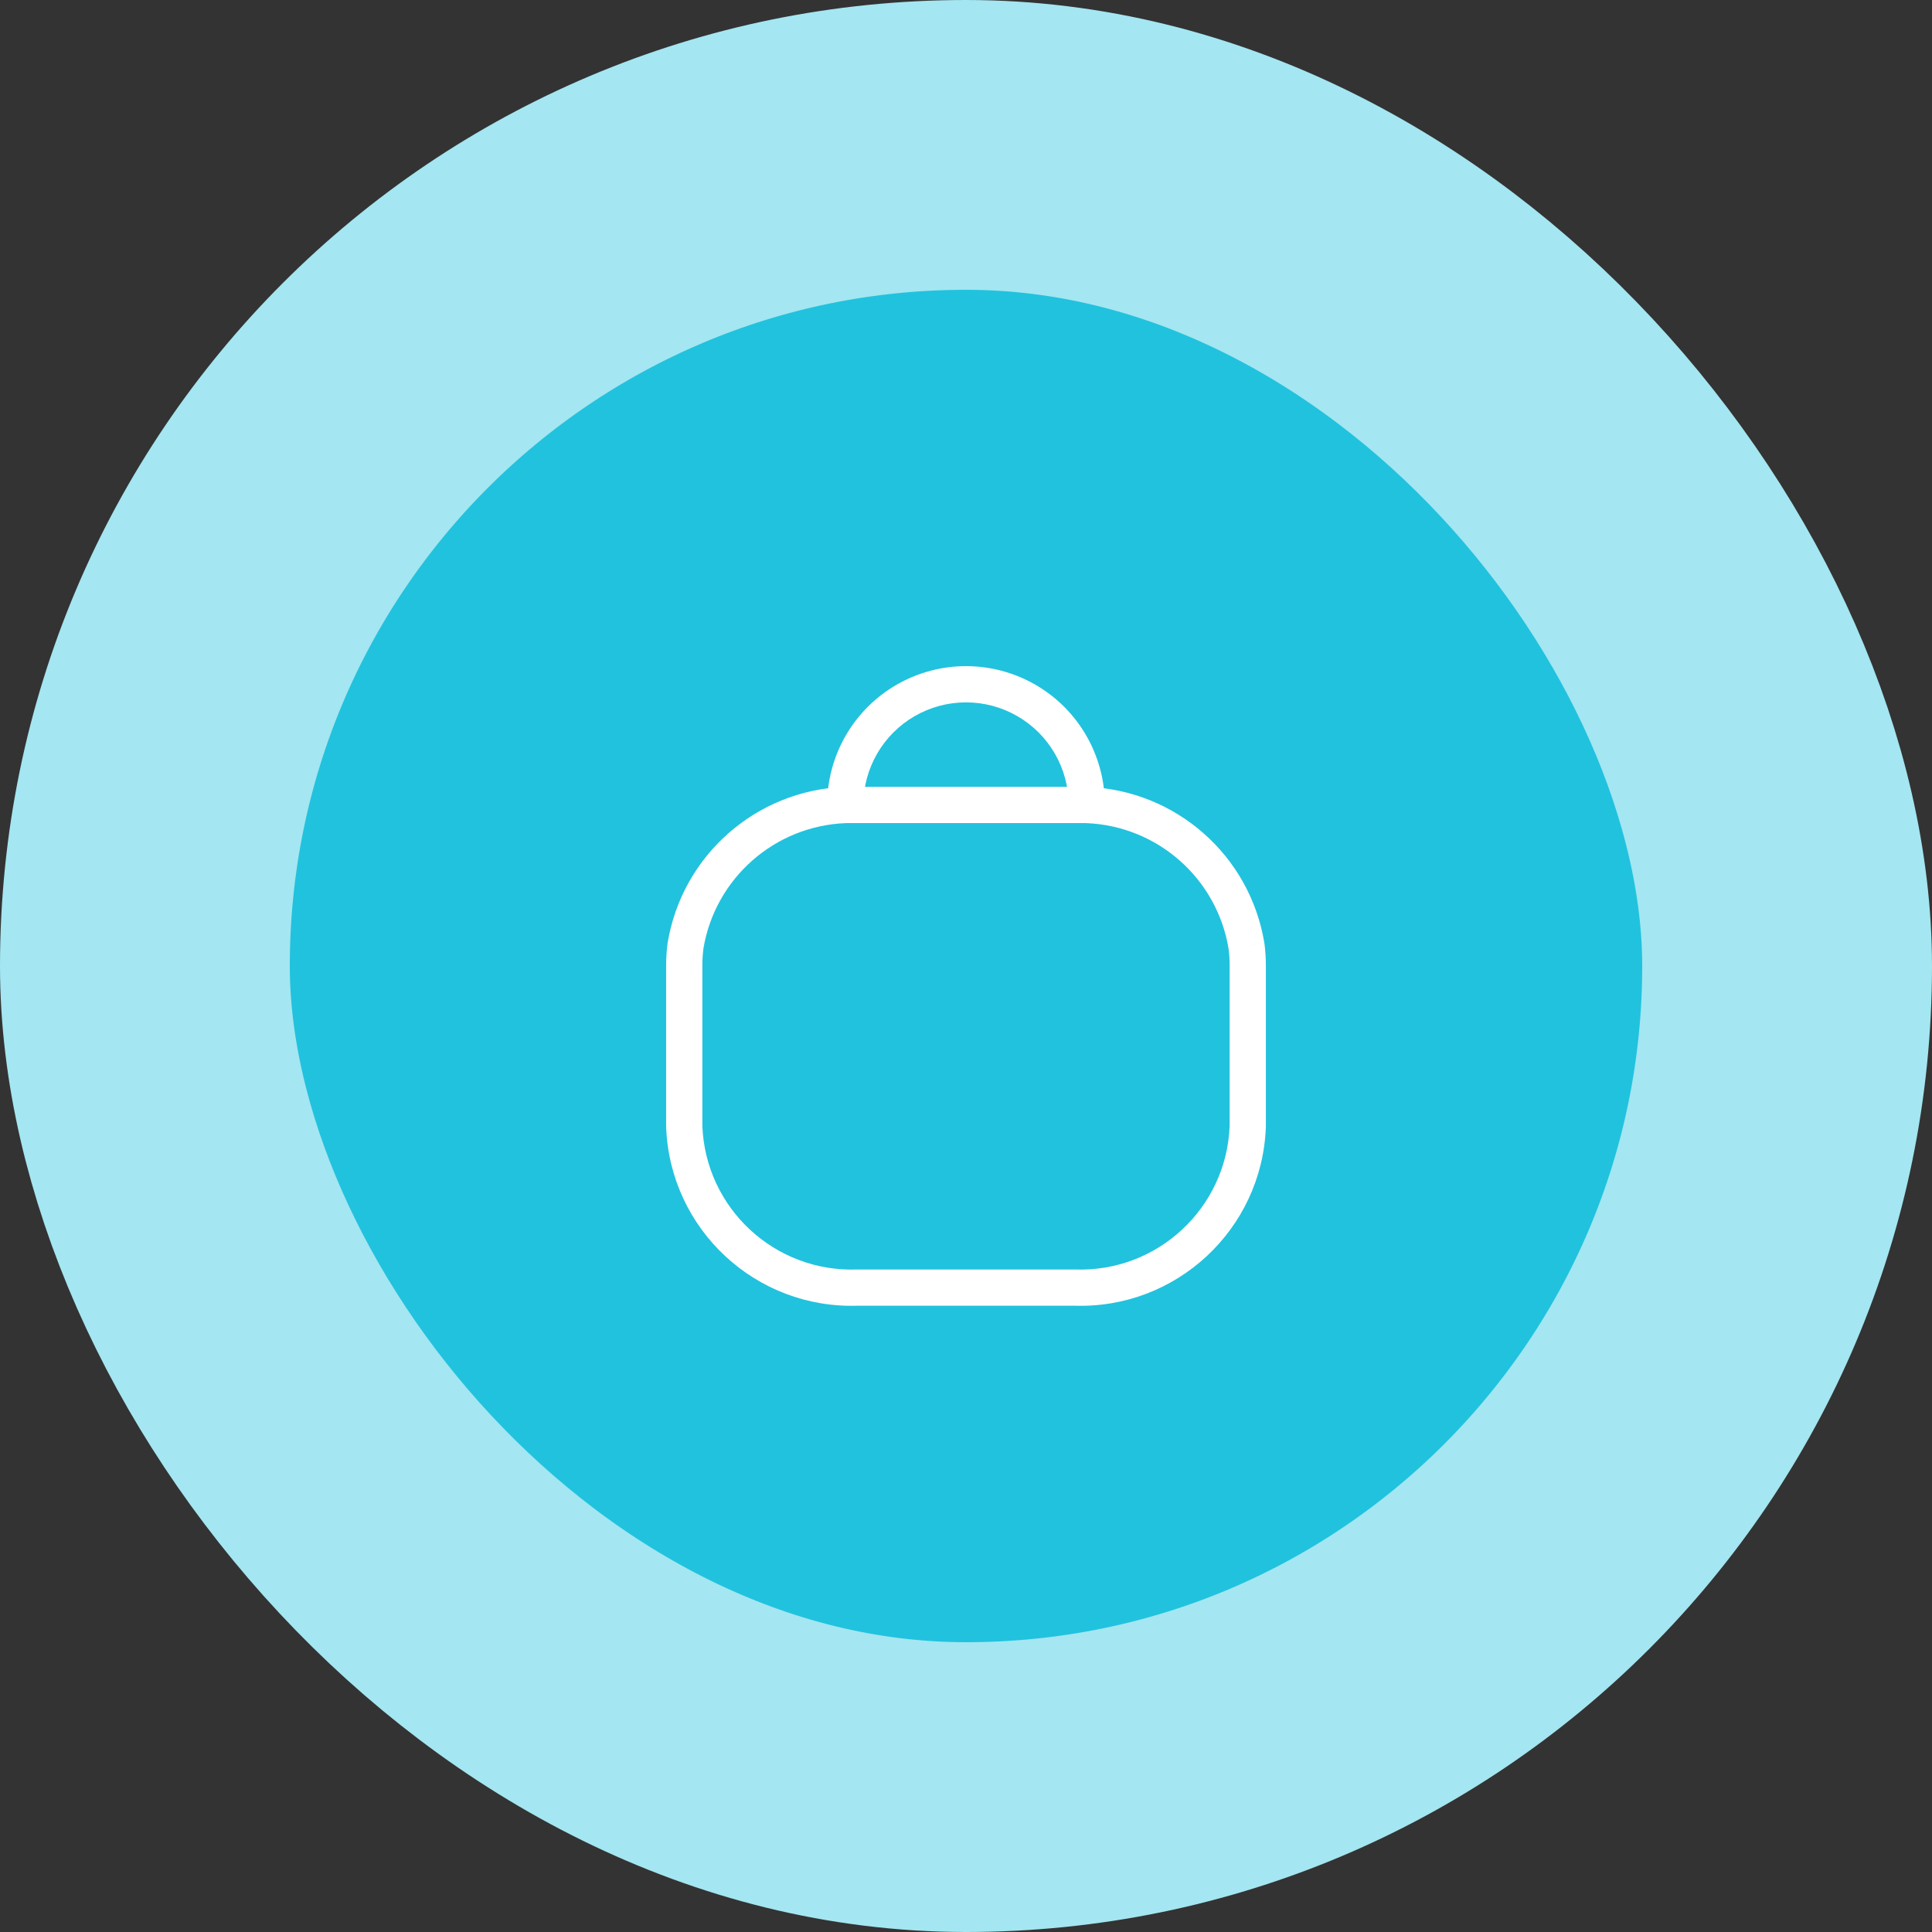
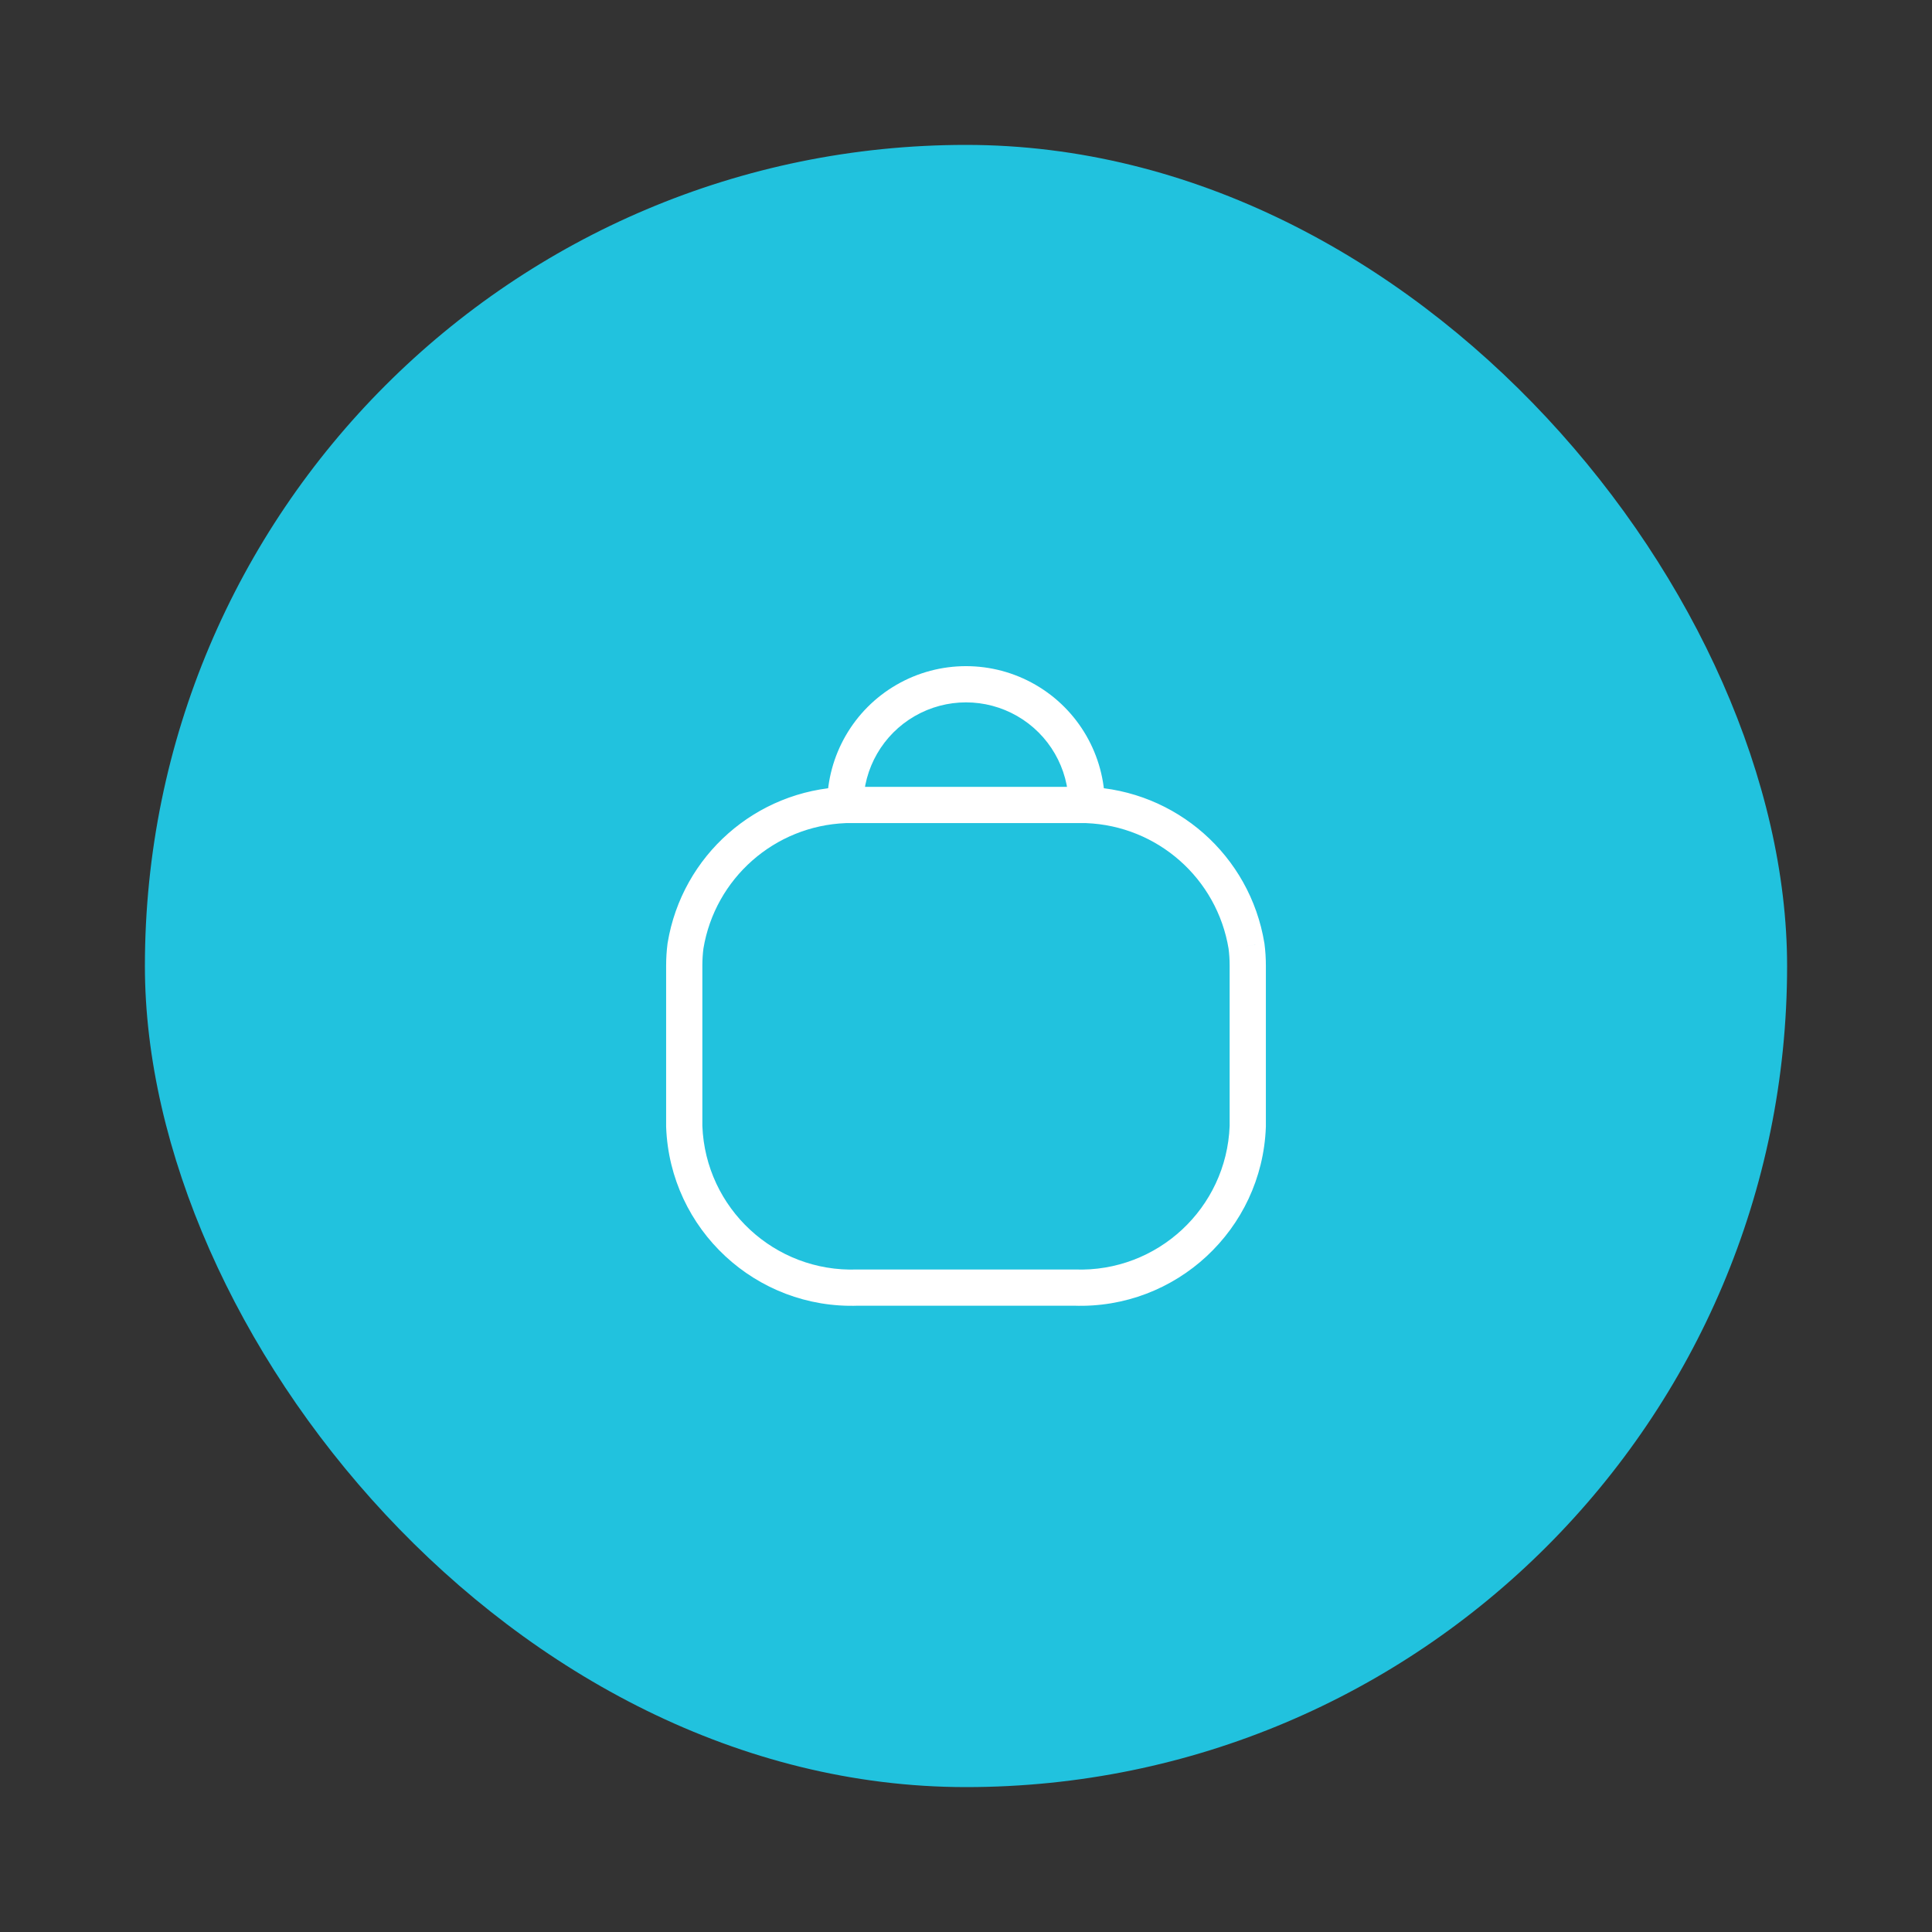
<svg xmlns="http://www.w3.org/2000/svg" width="80" height="80" viewBox="0 0 80 80" fill="none">
  <rect x="0" y="0" width="80" height="80" fill="#333333" stroke="none" />
  <rect x="6" y="6" width="68" height="68" rx="34" fill="#21C2DE" />
  <path d="M34.25 33.333C34.25 33.748 34.586 34.083 35 34.083C35.414 34.083 35.75 33.748 35.75 33.333L34.25 33.333ZM37.5 29.003L37.875 29.653L37.5 29.003ZM42.5 29.003L42.125 29.653L42.125 29.653L42.5 29.003ZM44.25 33.333C44.25 33.748 44.586 34.083 45 34.083C45.414 34.083 45.75 33.748 45.75 33.333H44.25ZM35.029 34.083C35.442 34.067 35.765 33.719 35.749 33.305C35.734 32.891 35.385 32.568 34.971 32.584L35.029 34.083ZM28.385 39.167L27.645 39.045C27.644 39.053 27.642 39.062 27.641 39.071L28.385 39.167ZM28.333 39.983L29.083 39.983L29.083 39.982L28.333 39.983ZM28.333 46.65H27.583C27.583 46.66 27.584 46.669 27.584 46.679L28.333 46.65ZM35.513 53.317V52.567C35.504 52.567 35.495 52.567 35.486 52.567L35.513 53.317ZM44.487 53.317L44.514 52.567C44.505 52.567 44.496 52.567 44.487 52.567L44.487 53.317ZM51.667 46.65L52.416 46.679C52.416 46.669 52.417 46.66 52.417 46.65L51.667 46.65ZM51.667 39.983L50.917 39.983V39.983H51.667ZM51.615 39.173L52.359 39.077C52.358 39.069 52.356 39.06 52.355 39.052L51.615 39.173ZM45.029 32.584C44.615 32.568 44.266 32.891 44.251 33.305C44.235 33.719 44.557 34.067 44.971 34.083L45.029 32.584ZM35 32.583C34.586 32.583 34.25 32.919 34.25 33.333C34.25 33.748 34.586 34.083 35 34.083V32.583ZM45 34.083C45.414 34.083 45.75 33.748 45.75 33.333C45.75 32.919 45.414 32.583 45 32.583V34.083ZM35.75 33.333C35.75 31.815 36.56 30.412 37.875 29.653L37.125 28.354C35.346 29.381 34.25 31.279 34.25 33.333L35.75 33.333ZM37.875 29.653C39.19 28.894 40.81 28.894 42.125 29.653L42.875 28.354C41.096 27.327 38.904 27.327 37.125 28.354L37.875 29.653ZM42.125 29.653C43.44 30.412 44.25 31.815 44.25 33.333H45.75C45.75 31.279 44.654 29.381 42.875 28.354L42.125 29.653ZM34.971 32.584C31.305 32.724 28.242 35.424 27.645 39.045L29.125 39.289C29.606 36.371 32.074 34.195 35.029 34.083L34.971 32.584ZM27.641 39.071C27.602 39.374 27.583 39.679 27.583 39.985L29.083 39.982C29.083 39.741 29.098 39.501 29.129 39.263L27.641 39.071ZM27.583 39.983V46.65H29.083V39.983H27.583ZM27.584 46.679C27.746 50.913 31.305 54.218 35.54 54.066L35.486 52.567C32.078 52.689 29.213 50.03 29.083 46.621L27.584 46.679ZM35.513 54.067H44.487V52.567H35.513V54.067ZM44.46 54.066C48.695 54.218 52.254 50.913 52.416 46.679L50.917 46.621C50.787 50.03 47.922 52.689 44.514 52.567L44.46 54.066ZM52.417 46.65V39.983H50.917V46.65H52.417ZM52.417 39.984C52.417 39.681 52.398 39.378 52.359 39.077L50.871 39.27C50.902 39.506 50.917 39.744 50.917 39.983L52.417 39.984ZM52.355 39.052C51.761 35.428 48.698 32.724 45.029 32.584L44.971 34.083C47.928 34.196 50.396 36.375 50.875 39.295L52.355 39.052ZM35 34.083H45V32.583H35V34.083Z" fill="white" />
-   <rect x="6" y="6" width="68" height="68" rx="34" stroke="#A4E6F1" stroke-width="12" />
</svg>